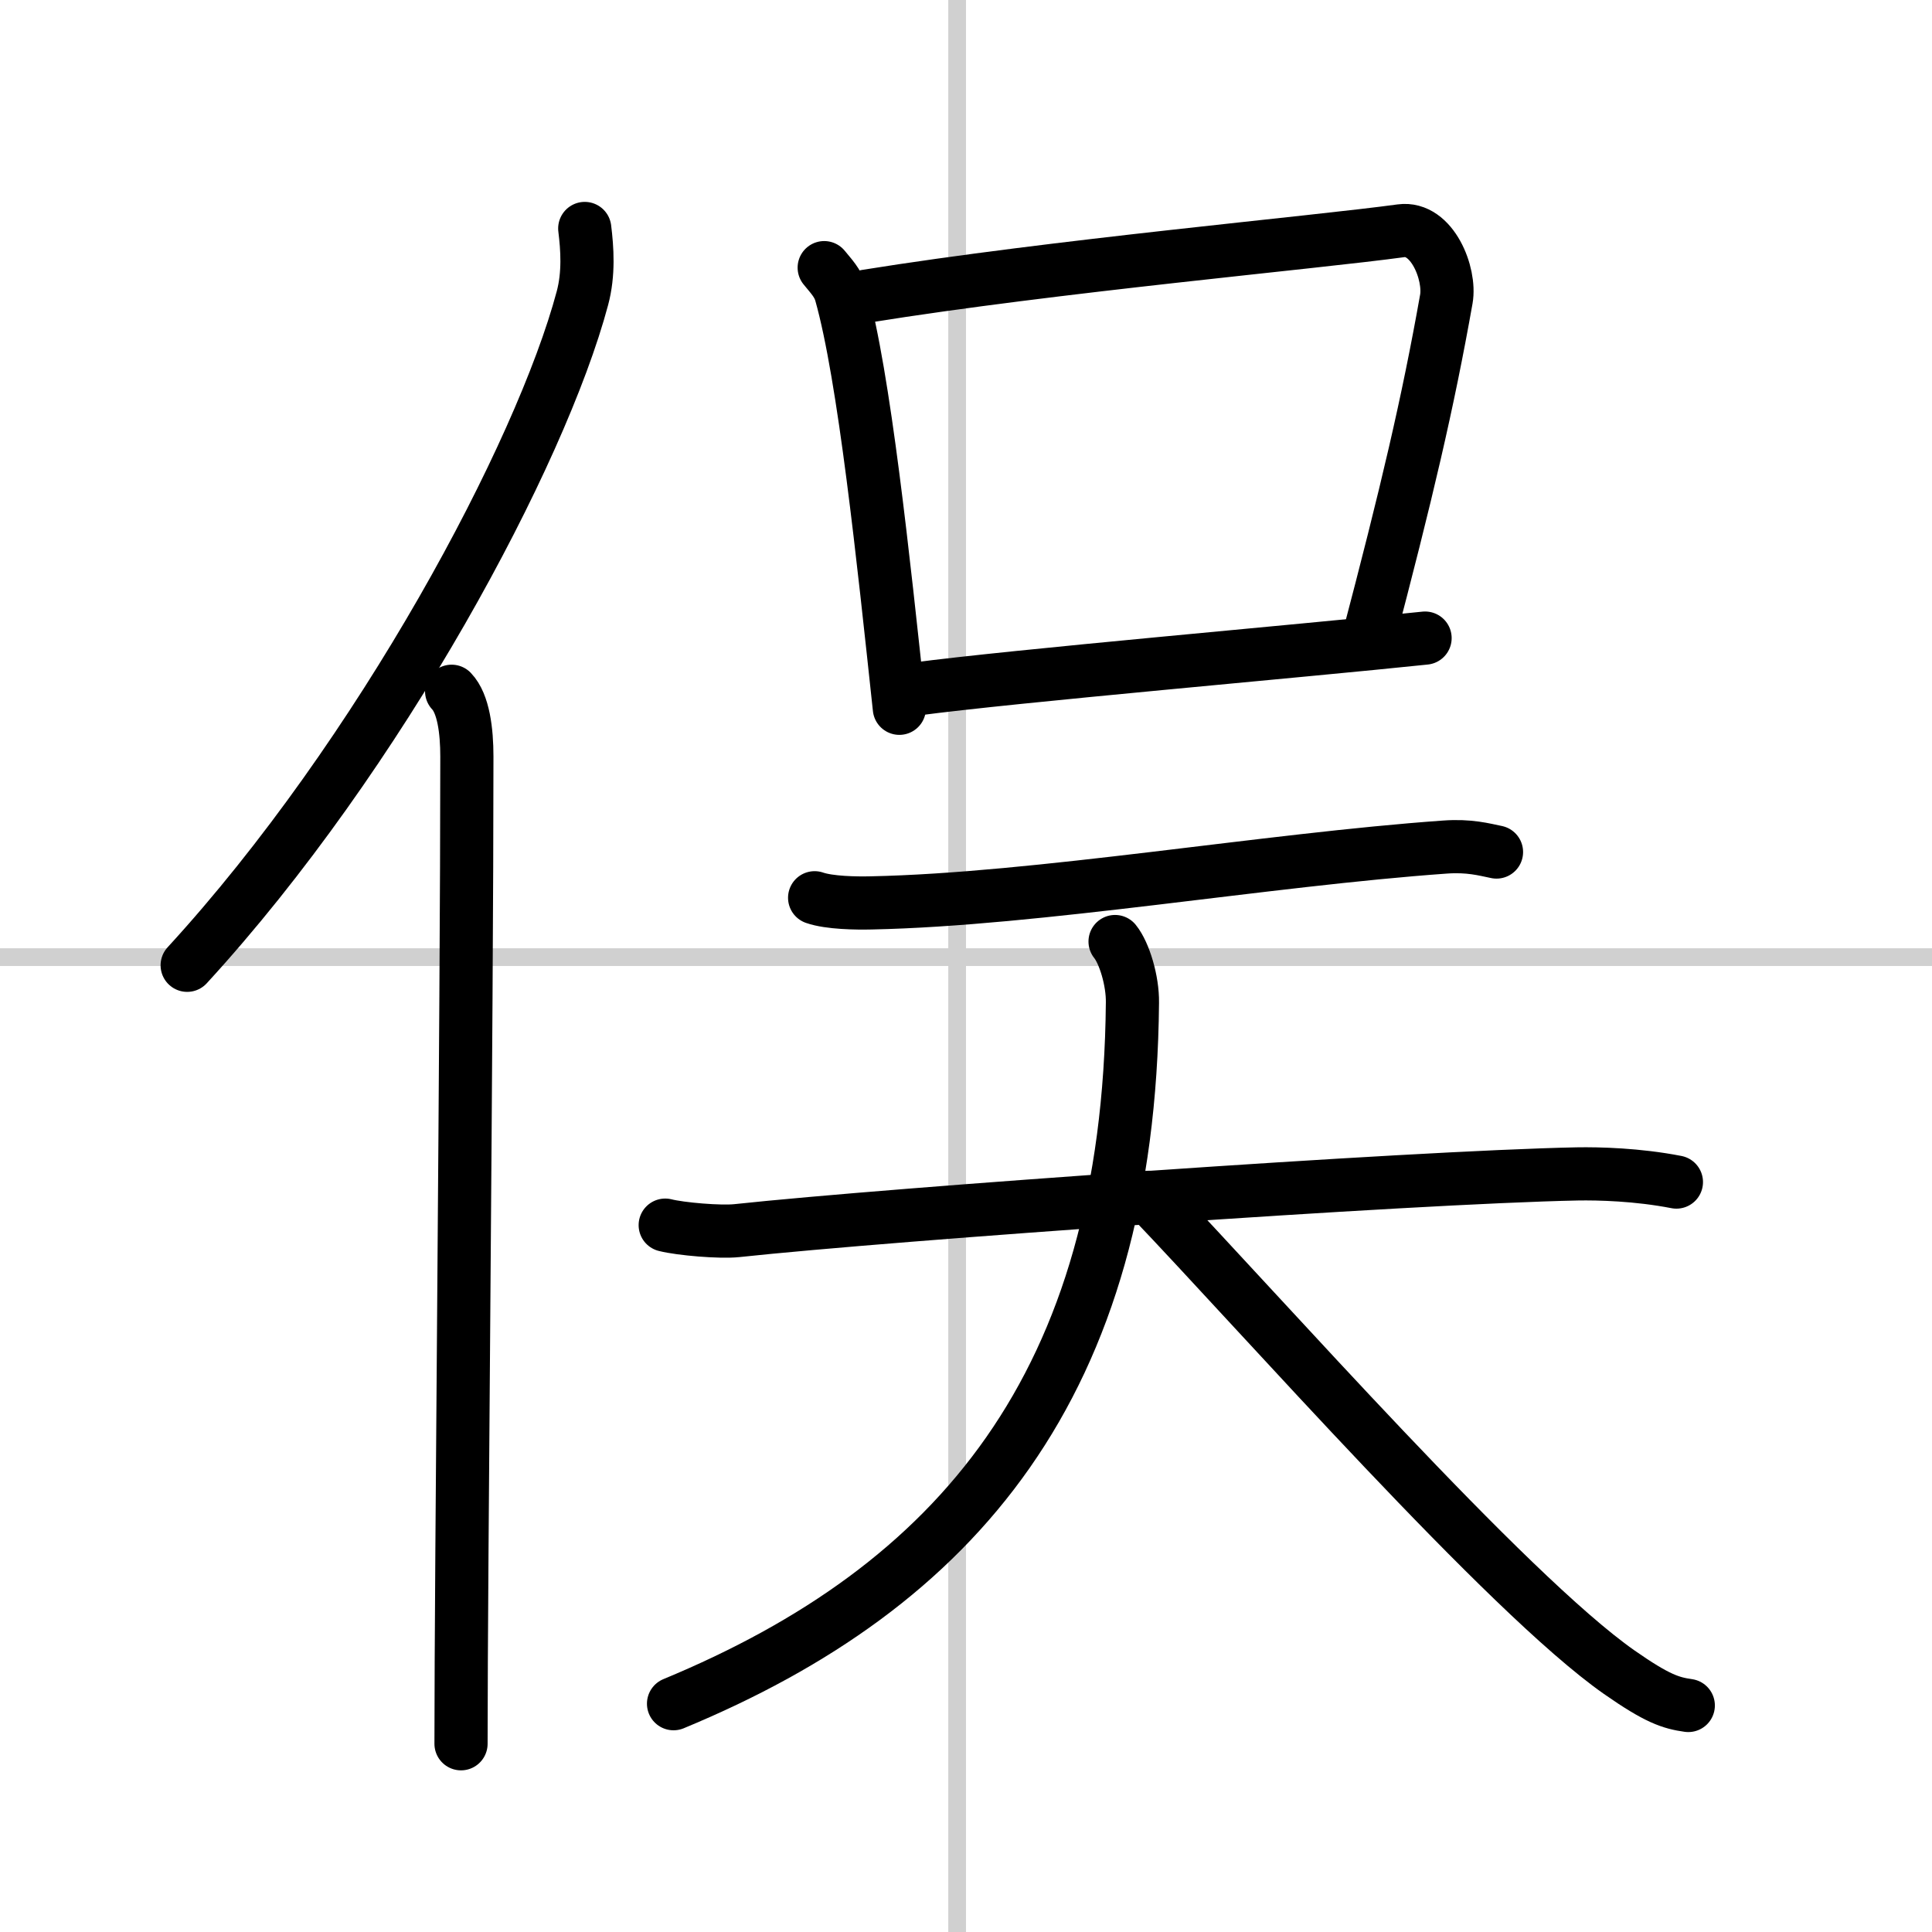
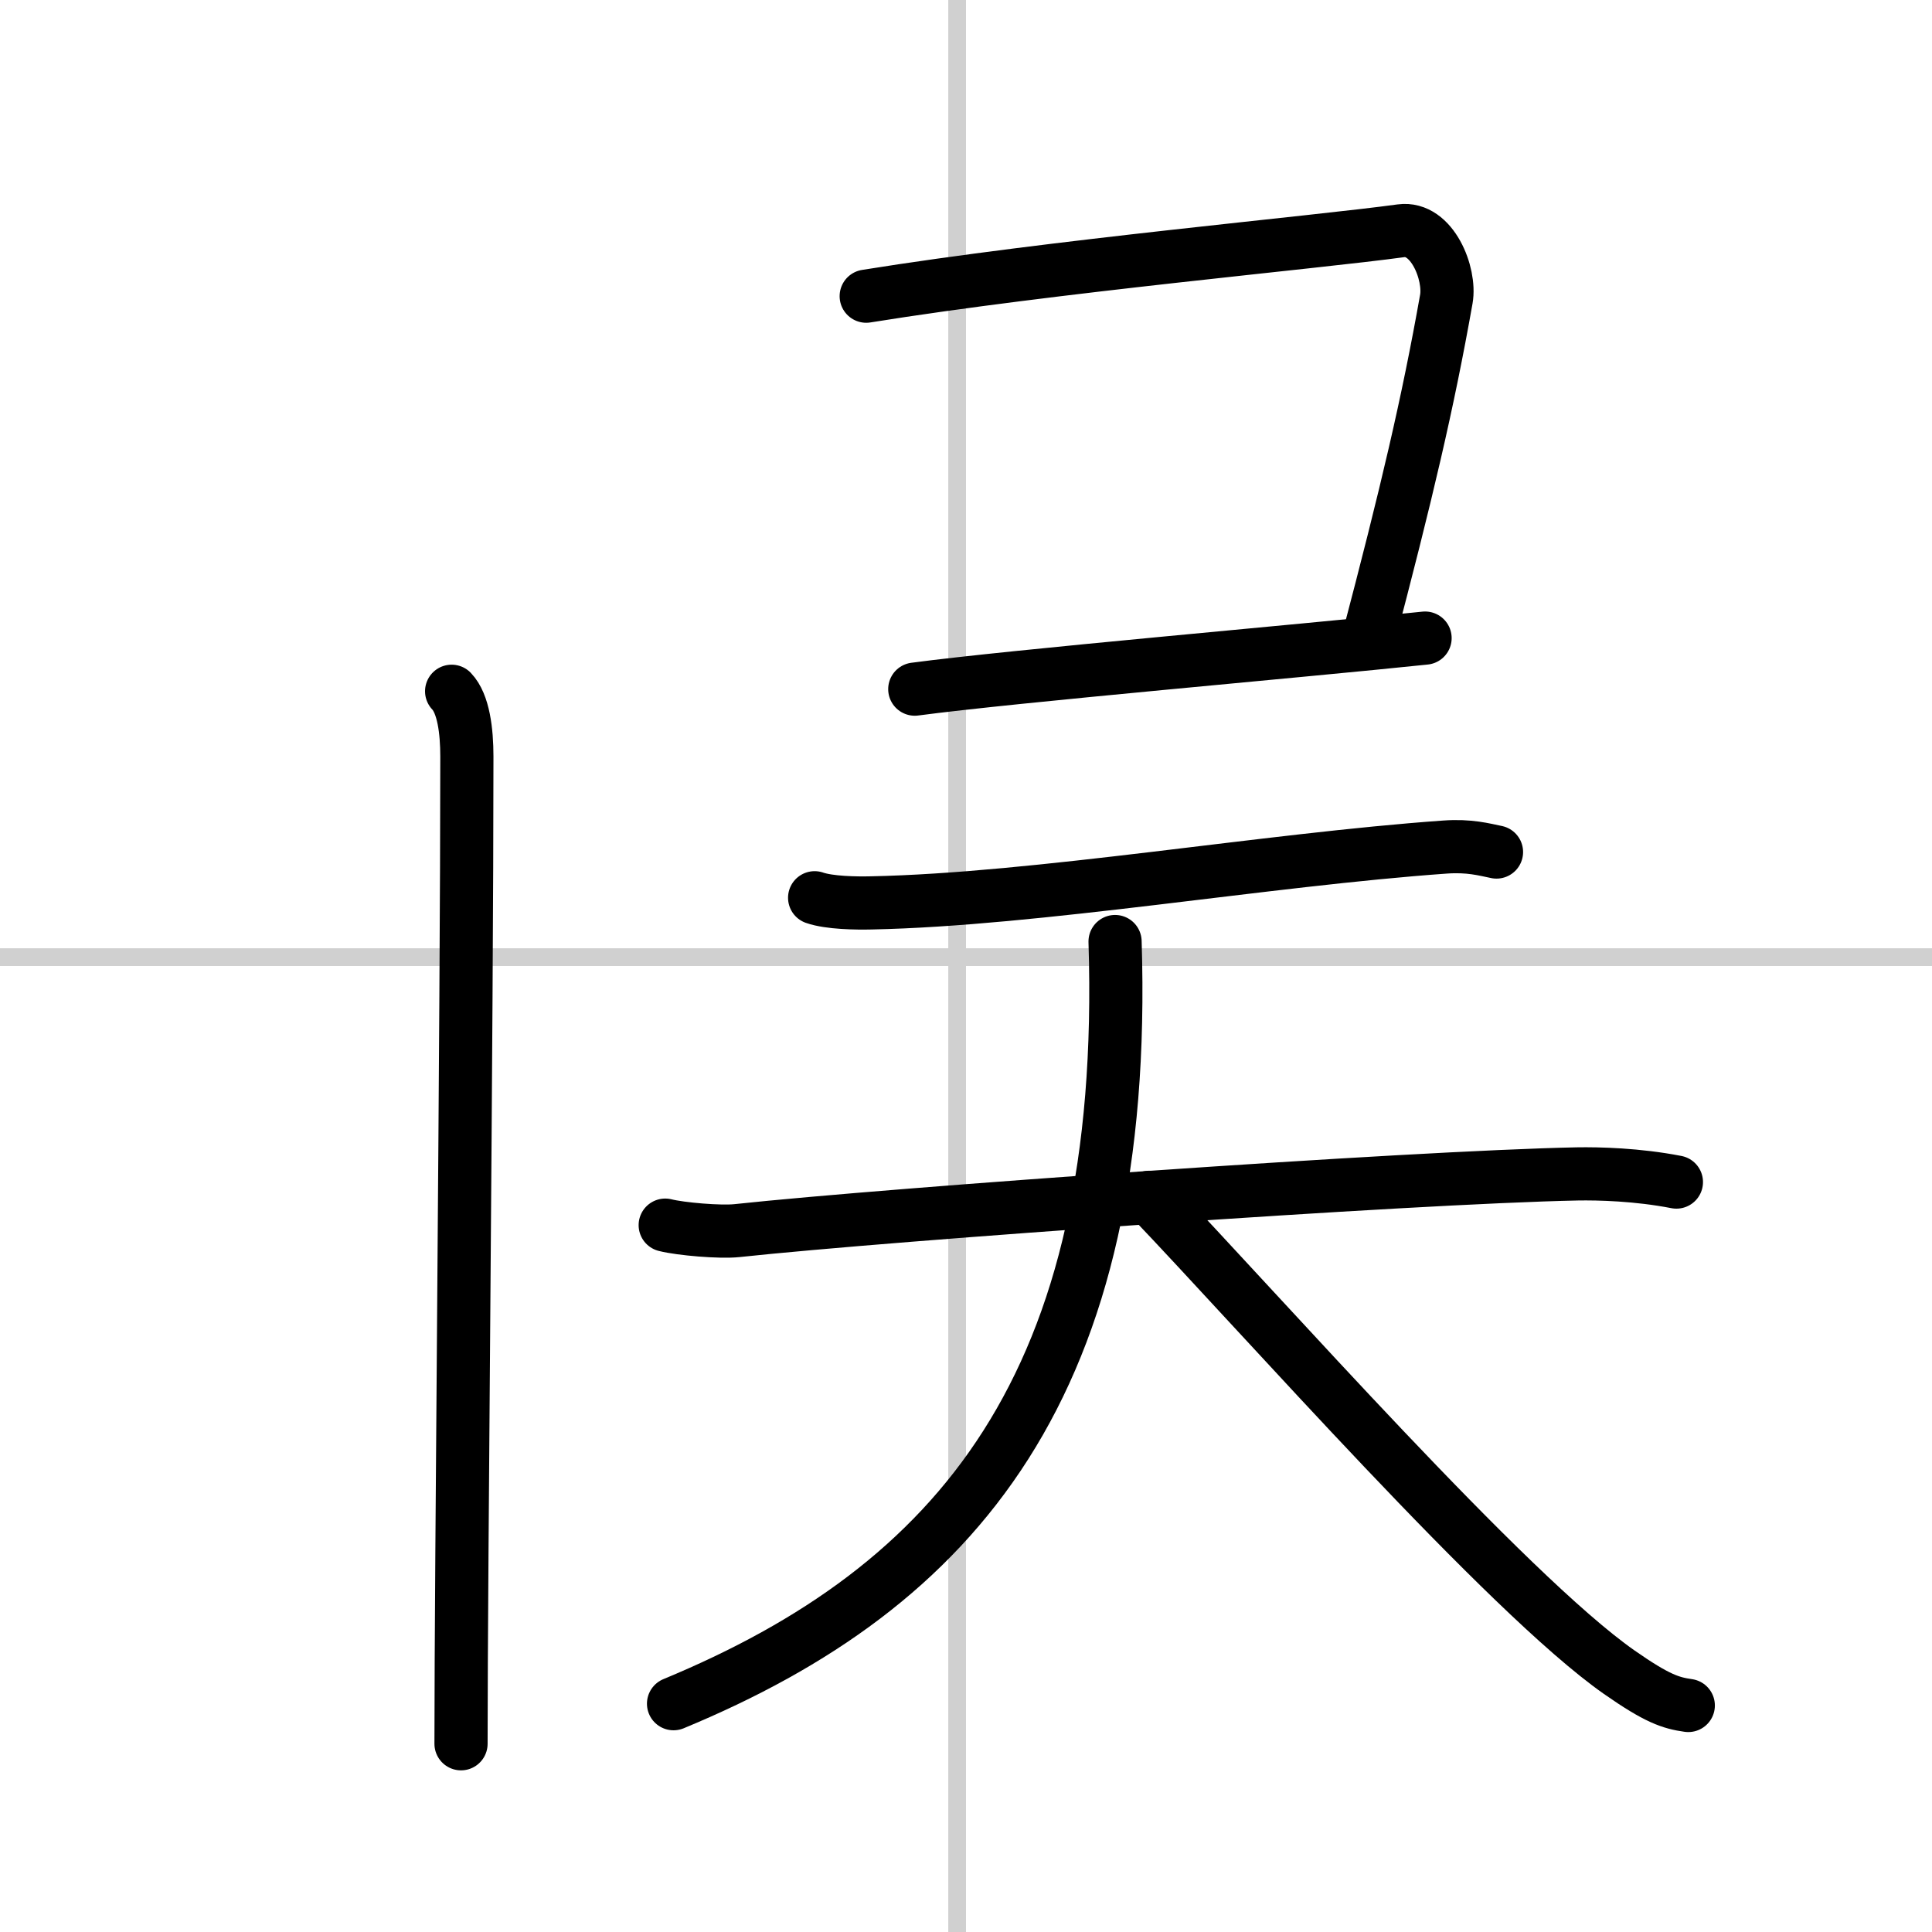
<svg xmlns="http://www.w3.org/2000/svg" width="400" height="400" viewBox="0 0 109 109">
  <rect x="0" y="0" width="109" height="109" fill="#808080" stroke="none" />
  <g fill="none" stroke="#000" stroke-linecap="round" stroke-linejoin="round" stroke-width="3">
    <rect width="100%" height="100%" fill="#fff" stroke="#fff" />
    <line x1="54" x2="54" y2="109" stroke="#d0d0d0" stroke-width="1" />
    <line x2="109" y1="54" y2="54" stroke="#d0d0d0" stroke-width="1" />
-     <path d="m32.99 12.89c0.14 1.13 0.24 2.55-0.13 3.93-2.34 8.78-11.39 25.75-22.3 37.64" />
    <path d="m25.48 39c0.67 0.7 0.86 2.24 0.86 3.68 0 14.83-0.33 45.73-0.33 55.7" />
-     <path d="m46.5 15.1c0.38 0.47 0.77 0.86 0.94 1.45 1.32 4.66 2.4 15.03 3.3 23.41" />
    <path d="m48.87 16.71c10.63-1.71 25.37-3.03 30.17-3.69 1.76-0.24 2.81 2.43 2.56 3.85-1.04 5.87-2.23 10.93-4.46 19.4" />
    <path d="m51.61 38.88c5.64-0.75 21.63-2.13 28.79-2.88" />
    <path d="m45.96 50.65c0.83 0.29 2.36 0.31 3.19 0.29 9.35-0.19 22.35-2.44 32.37-3.15 1.38-0.1 2.22 0.14 2.91 0.28" />
    <path d="m37.53 69.12c0.87 0.22 3.1 0.41 4.04 0.31 8.75-0.94 37.96-3.01 47.42-3.2 1.2-0.02 3.38 0.03 5.59 0.46" />
-     <path d="M62.91,53.12c0.52,0.64,1,2.21,0.98,3.45C63.7,78.13,53.99,89.5,38,96.12" />
+     <path d="M62.91,53.12C63.7,78.13,53.99,89.5,38,96.12" />
    <path d="M64.84,67.55C71.21,74.21,85,89.89,91.35,94.34c2.16,1.51,2.92,1.74,3.9,1.88" />
  </g>
</svg>